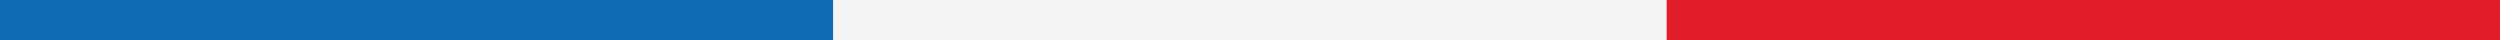
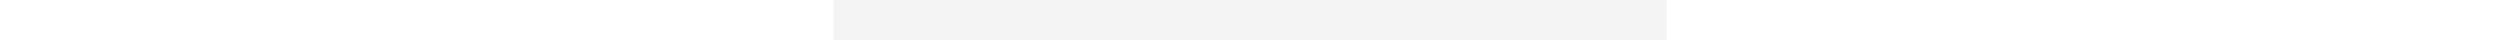
<svg xmlns="http://www.w3.org/2000/svg" version="1.1" id="Calque_1" x="0px" y="0px" viewBox="0 0 785.36 12.61" style="enable-background:new 0 0 785.36 12.61;" xml:space="preserve">
  <style type="text/css"> .st0{fill:#706F6F;} .st1{clip-path:url(#SVGID_2_);} .st2{clip-path:url(#SVGID_6_);} .st3{clip-path:url(#SVGID_10_);} .st4{fill:#1A3A57;} .st5{fill:#3C3C3B;} .st6{clip-path:url(#SVGID_14_);fill:#3C3C3B;} .st7{clip-path:url(#SVGID_14_);fill:#68625F;} .st8{clip-path:url(#SVGID_14_);fill:none;stroke:#1E1F1D;stroke-width:0.908;} .st9{fill:#8ECECE;} .st10{fill:#FFFFFF;} .st11{fill:#C6C6C6;} .st12{clip-path:url(#SVGID_16_);} .st13{clip-path:url(#SVGID_20_);} .st14{clip-path:url(#SVGID_24_);} .st15{clip-path:url(#SVGID_28_);} .st16{clip-path:url(#SVGID_32_);} .st17{clip-path:url(#SVGID_36_);} .st18{clip-path:url(#SVGID_40_);} .st19{clip-path:url(#SVGID_44_);} .st20{opacity:0.3;clip-path:url(#SVGID_48_);} .st21{clip-path:url(#SVGID_50_);fill:#E52321;} .st22{clip-path:url(#SVGID_48_);fill:none;stroke:#E52321;stroke-width:0.5;} .st23{clip-path:url(#SVGID_52_);fill:#E52321;} .st24{clip-path:url(#SVGID_54_);fill:#E52321;} .st25{clip-path:url(#SVGID_56_);fill:#E52321;} .st26{clip-path:url(#SVGID_58_);fill:#E52321;} .st27{opacity:0.3;clip-path:url(#SVGID_60_);} .st28{clip-path:url(#SVGID_62_);fill:#E52321;} .st29{fill:none;stroke:#E52321;stroke-width:0.5;} .st30{clip-path:url(#SVGID_64_);} .st31{clip-path:url(#SVGID_68_);} .st32{clip-path:url(#SVGID_72_);} .st33{clip-path:url(#SVGID_76_);} .st34{clip-path:url(#SVGID_80_);} .st35{clip-path:url(#SVGID_84_);} .st36{fill:none;stroke:#FFFFFF;stroke-width:4;} .st37{opacity:0.3;clip-path:url(#SVGID_88_);} .st38{clip-path:url(#SVGID_90_);fill:#E52321;} .st39{clip-path:url(#SVGID_88_);fill:none;stroke:#E52321;stroke-width:0.5;} .st40{clip-path:url(#SVGID_92_);fill:#E52321;} .st41{clip-path:url(#SVGID_94_);fill:#E52321;} .st42{clip-path:url(#SVGID_96_);fill:#E52321;} .st43{clip-path:url(#SVGID_98_);} .st44{clip-path:url(#SVGID_102_);} .st45{clip-path:url(#SVGID_106_);} .st46{fill:none;stroke:#6B84B9;stroke-width:0.684;stroke-miterlimit:10;} .st47{fill:#6B84B9;} .st48{clip-path:url(#SVGID_110_);} .st49{clip-path:url(#SVGID_114_);} .st50{filter:url(#Adobe_OpacityMaskFilter);} .st51{clip-path:url(#SVGID_118_);} .st52{clip-path:url(#SVGID_118_);mask:url(#SVGID_119_);} .st53{opacity:0.35;clip-path:url(#SVGID_123_);} .st54{clip-path:url(#SVGID_125_);} .st55{clip-path:url(#SVGID_129_);} .st56{fill:none;stroke:#0F6BB4;stroke-width:8;} .st57{fill:none;stroke:#F4F4F4;stroke-width:8;} .st58{fill:none;stroke:#E21C28;stroke-width:8;} .st59{clip-path:url(#SVGID_135_);} .st60{fill:none;} .st61{fill:#0F6BB4;} .st62{fill:#F4F4F4;} .st63{fill:#E21C28;} </style>
-   <rect class="st61" width="261.79" height="12.61" />
  <rect x="261.79" class="st62" width="261.79" height="12.61" />
-   <rect x="523.57" class="st63" width="261.79" height="12.61" />
</svg>